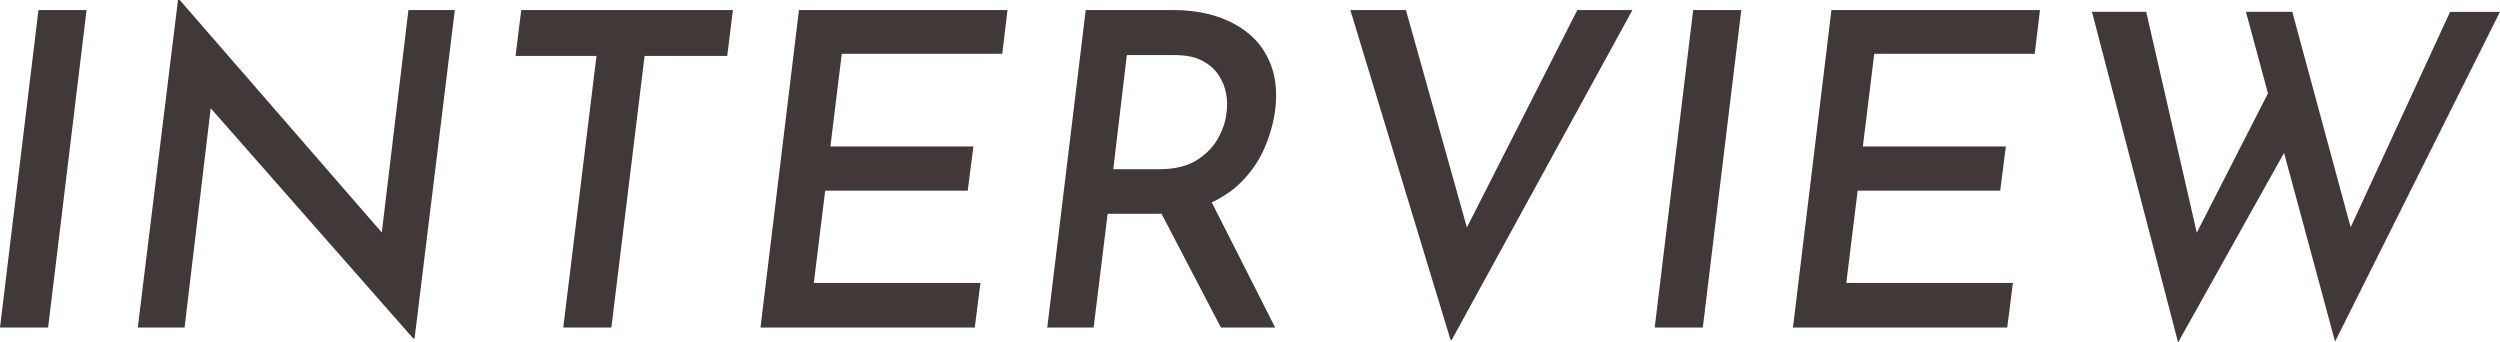
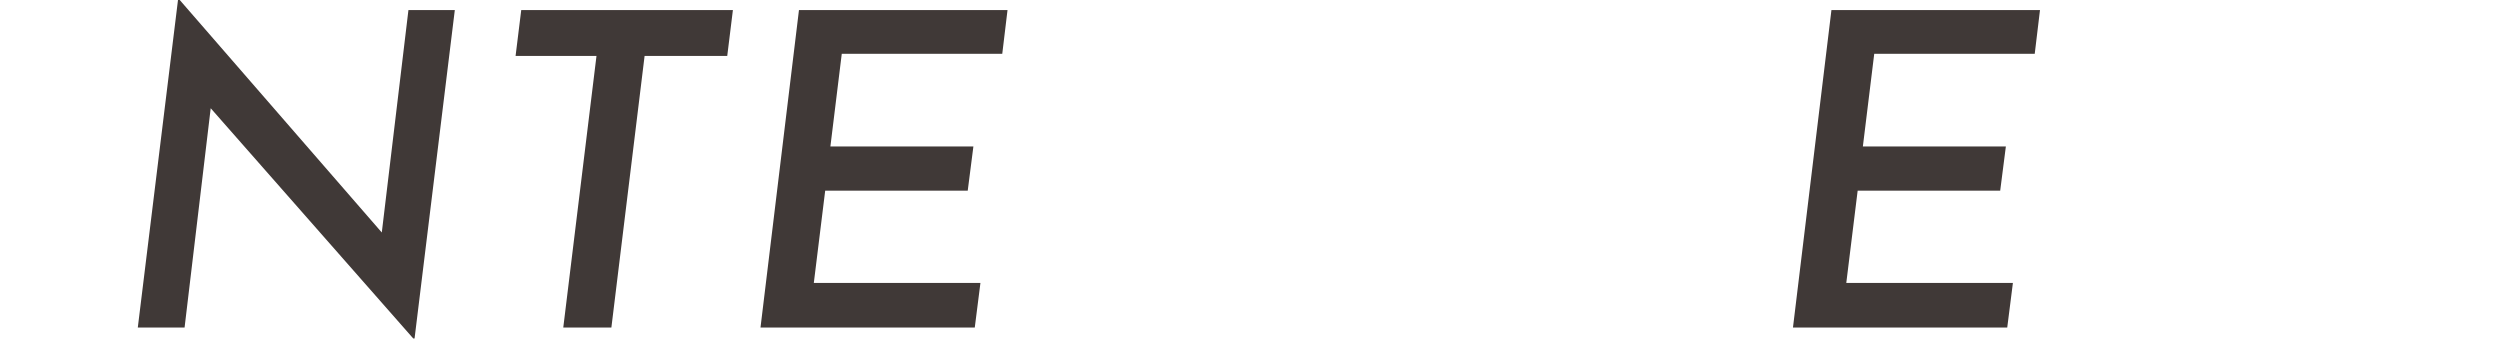
<svg xmlns="http://www.w3.org/2000/svg" id="_レイヤー_2" viewBox="0 0 490.04 67.12">
  <defs>
    <style>.cls-1{fill:#403937;stroke-width:0px;}</style>
  </defs>
  <g id="_レイヤー_1-2">
-     <path class="cls-1" d="m7.54,1.97h9.43l-7.54,62.23H0L7.54,1.97Z" />
    <path class="cls-1" d="m81.26,66.34h-.26L39,18.6l2.49,1.03-5.31,44.57h-9.17L34.89,0h.34l41.49,47.74-2.06-.69L80.06,1.97h9.09l-7.89,64.37Z" />
    <path class="cls-1" d="m102.17,1.97h41.49l-1.11,9h-16.2l-6.51,53.23h-9.43l6.51-53.23h-15.86l1.11-9Z" />
    <path class="cls-1" d="m156.6,1.97h40.89l-1.03,8.57h-31.46l-2.23,18.17h28.03l-1.11,8.66h-27.94l-2.23,18.09h32.66l-1.11,8.74h-42l7.54-62.23Z" />
-     <path class="cls-1" d="m229.89,1.97c3.26,0,6.2.44,8.83,1.33,2.63.89,4.84,2.16,6.64,3.81,1.8,1.66,3.11,3.7,3.94,6.13.83,2.43,1.04,5.24.64,8.44-.34,2.46-1.03,4.89-2.06,7.29-1.03,2.4-2.49,4.57-4.37,6.51-1.89,1.94-4.24,3.5-7.07,4.67-2.83,1.17-6.24,1.76-10.24,1.76h-9.09l-2.74,22.29h-9.09l7.54-62.23h17.06Zm-2.74,31.2c3.14,0,5.66-.61,7.54-1.84,1.89-1.23,3.29-2.71,4.2-4.46.91-1.74,1.43-3.39,1.54-4.93.17-1.14.14-2.34-.09-3.6-.23-1.26-.72-2.46-1.46-3.6-.74-1.14-1.81-2.09-3.21-2.83-1.4-.74-3.19-1.11-5.36-1.11h-9.43l-2.66,22.37h8.91Zm9.77,5.31l13.03,25.72h-10.63l-13.29-25.46,10.89-.26Z" />
-     <path class="cls-1" d="m284.32,66.6L264.69,1.97h10.89l13.97,49.8-5.14-1.03L309.18,1.97h10.8l-35.4,64.63h-.26Z" />
-     <path class="cls-1" d="m331.89,1.97h9.43l-7.54,62.23h-9.43l7.54-62.23Z" />
    <path class="cls-1" d="m358.98,1.97h40.89l-1.03,8.57h-31.46l-2.23,18.17h28.03l-1.11,8.66h-27.94l-2.23,18.09h32.66l-1.11,8.74h-42l7.54-62.23Z" />
-     <path class="cls-1" d="m410.06,2.31h10.63l10.46,45.69-1.46-.6,15.94-31.2,2.83,12.43-21.52,38.49L410.06,2.31Zm30.17,0h9.09l12.17,44.92-1.8-.34,20.57-44.57h9.77l-32.32,64.63L440.24,2.31Z" />
  </g>
</svg>